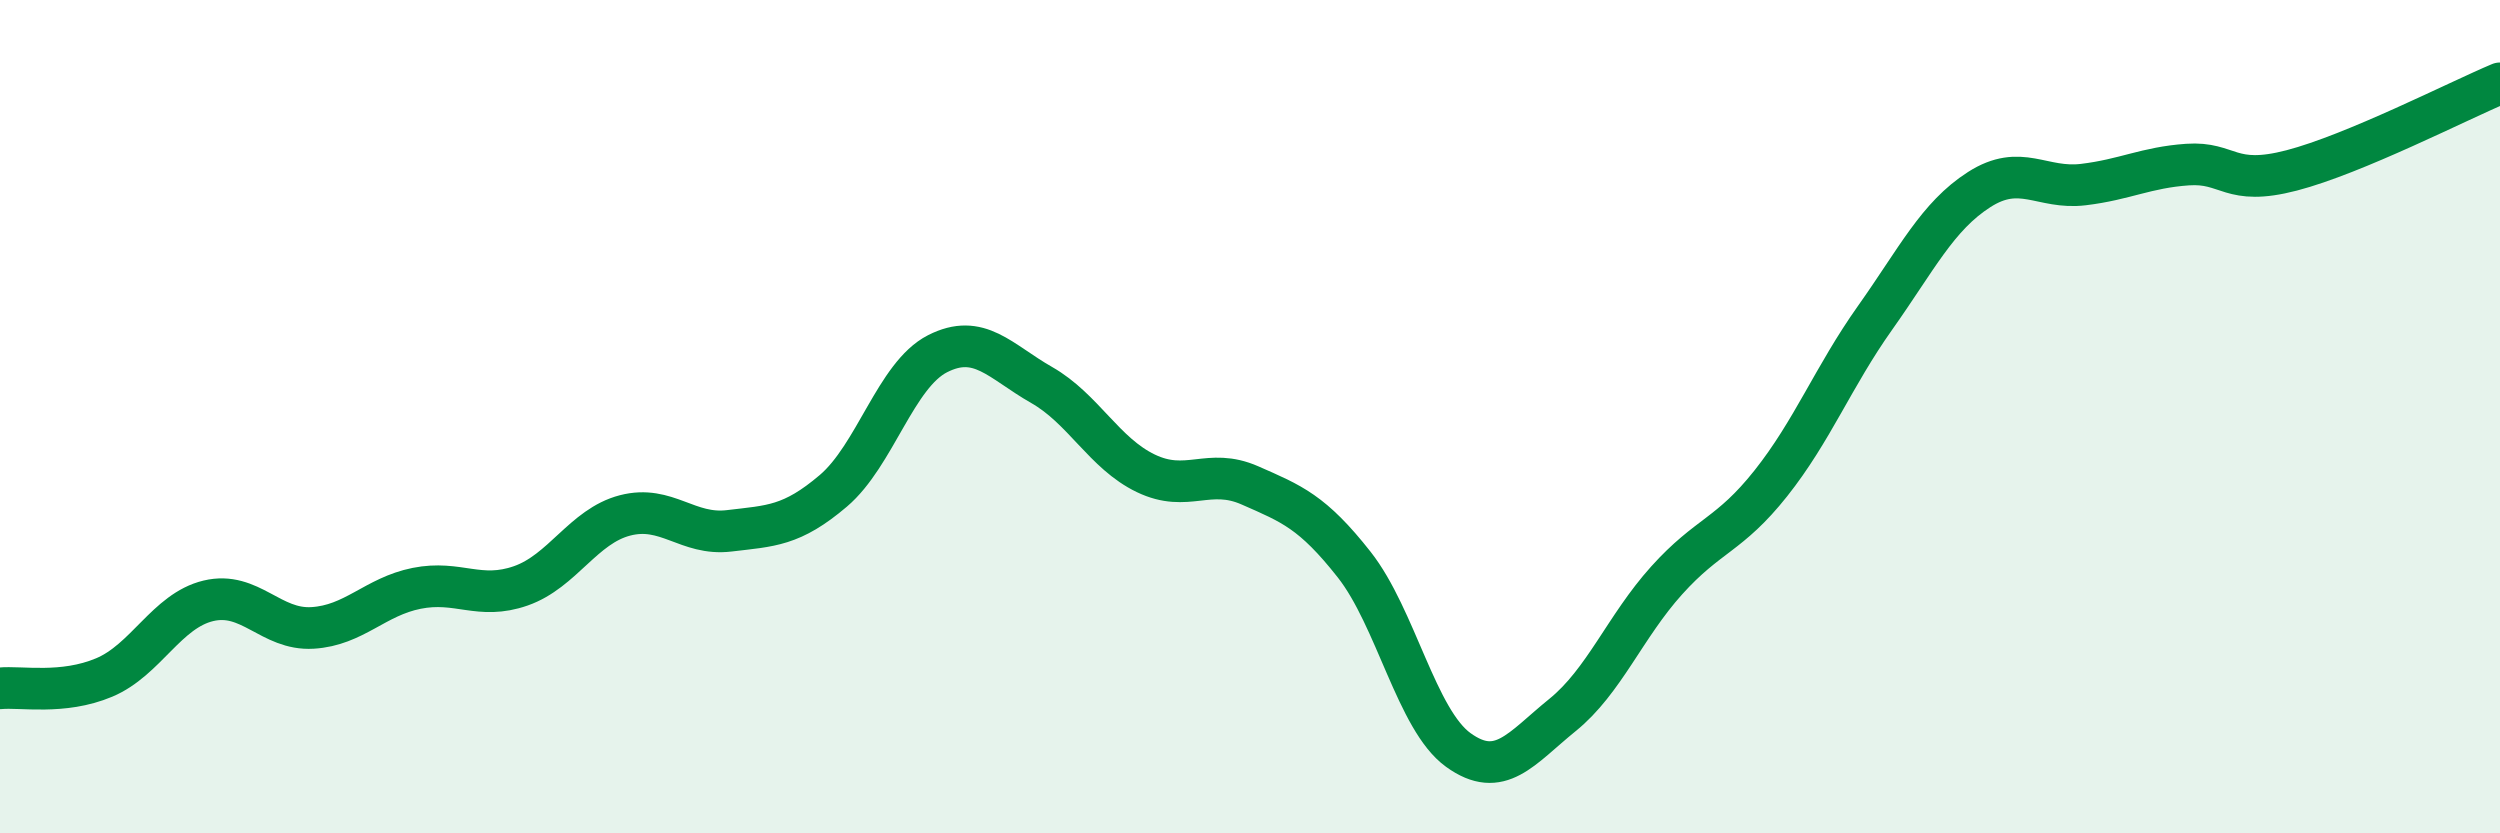
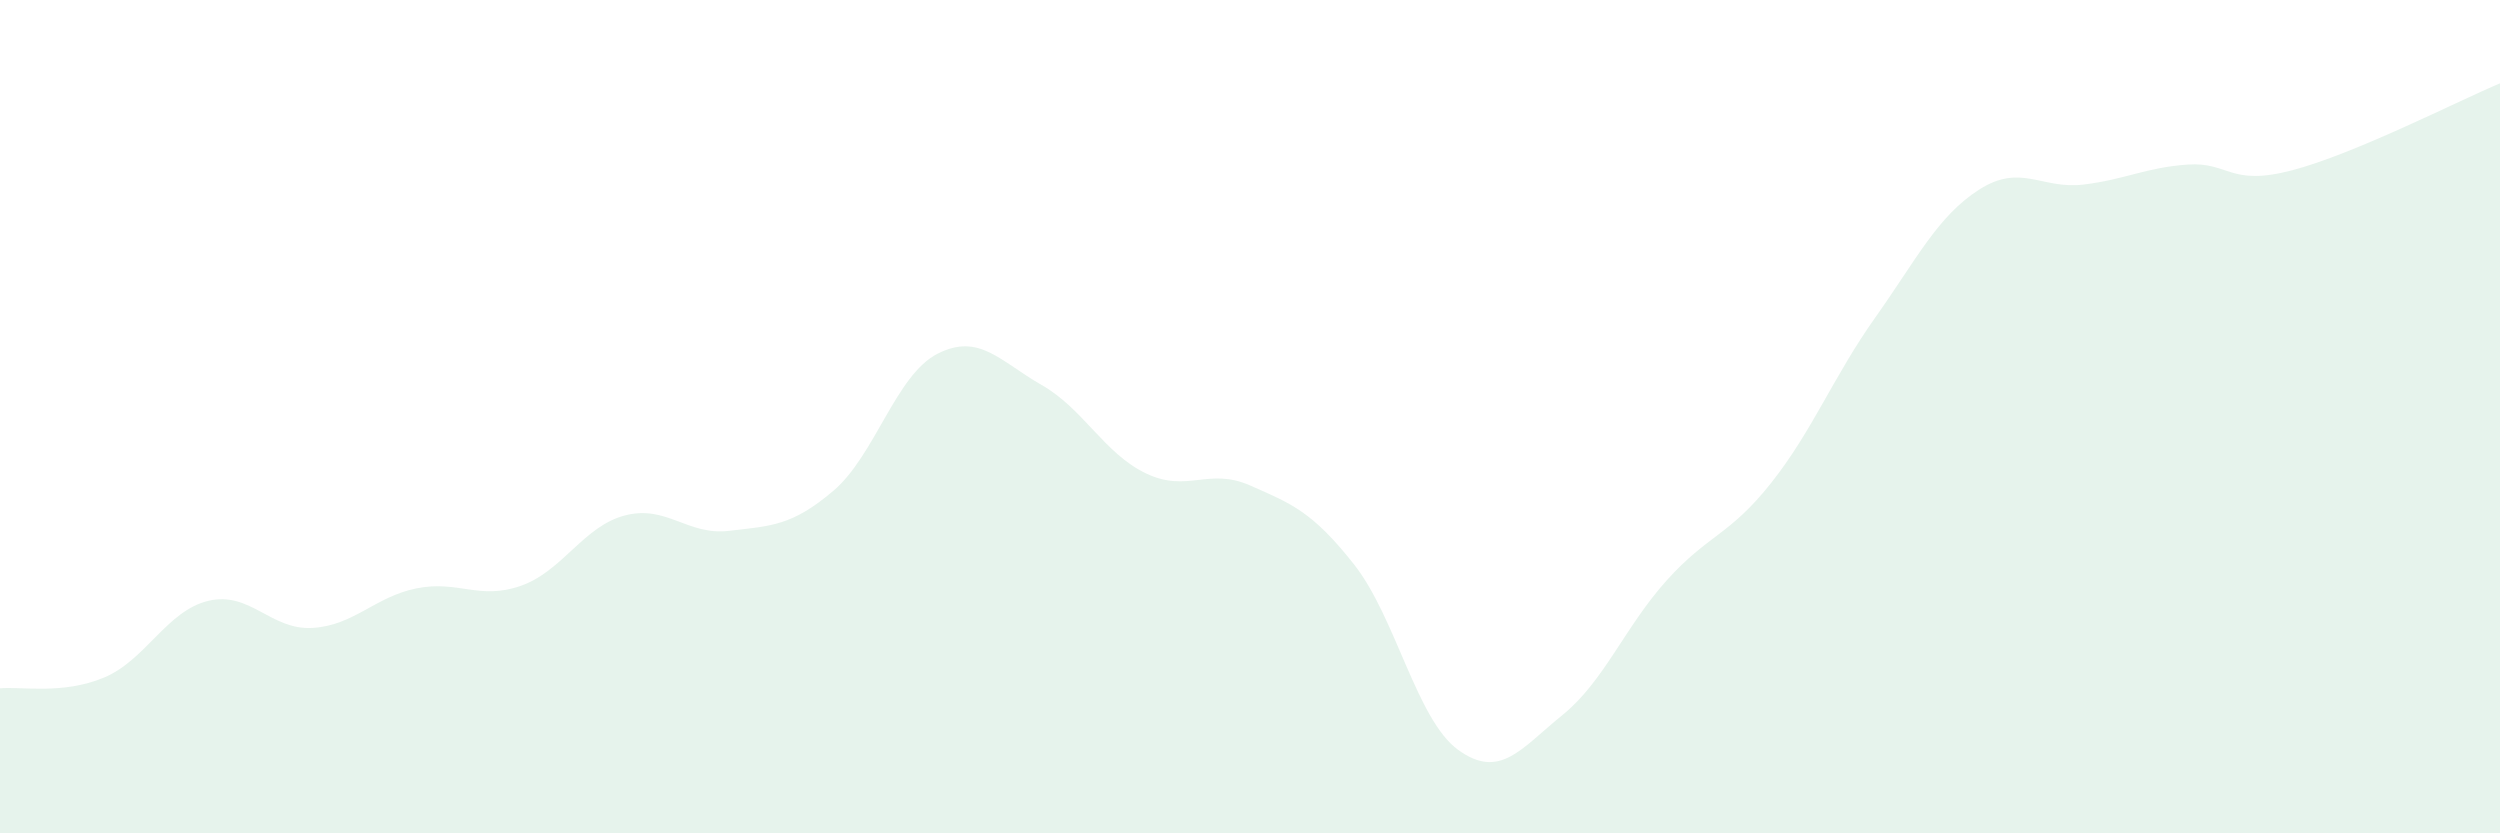
<svg xmlns="http://www.w3.org/2000/svg" width="60" height="20" viewBox="0 0 60 20">
  <path d="M 0,16.52 C 0.5,16.47 1.5,16.68 2.5,16.26 C 3.5,15.84 4,14.66 5,14.42 C 6,14.18 6.5,15.13 7.5,15.07 C 8.5,15.01 9,14.32 10,14.12 C 11,13.92 11.5,14.41 12.5,14.06 C 13.5,13.71 14,12.63 15,12.37 C 16,12.11 16.5,12.86 17.5,12.74 C 18.5,12.62 19,12.63 20,11.78 C 21,10.93 21.5,9 22.5,8.49 C 23.5,7.98 24,8.67 25,9.24 C 26,9.81 26.5,10.88 27.5,11.36 C 28.5,11.84 29,11.21 30,11.65 C 31,12.09 31.5,12.28 32.5,13.55 C 33.5,14.82 34,17.28 35,18 C 36,18.72 36.5,17.97 37.5,17.16 C 38.5,16.35 39,15.04 40,13.93 C 41,12.82 41.5,12.86 42.5,11.6 C 43.5,10.34 44,9.04 45,7.63 C 46,6.22 46.5,5.19 47.5,4.55 C 48.5,3.91 49,4.55 50,4.43 C 51,4.31 51.5,4.02 52.5,3.95 C 53.5,3.88 53.5,4.48 55,4.09 C 56.5,3.7 59,2.42 60,2L60 20L0 20Z" fill="#008740" opacity="0.1" stroke-linecap="round" stroke-linejoin="round" />
-   <path d="M 0,16.52 C 0.5,16.47 1.5,16.68 2.5,16.26 C 3.5,15.84 4,14.66 5,14.42 C 6,14.18 6.5,15.13 7.5,15.07 C 8.5,15.01 9,14.32 10,14.12 C 11,13.92 11.5,14.41 12.5,14.06 C 13.5,13.71 14,12.63 15,12.37 C 16,12.11 16.5,12.86 17.5,12.74 C 18.5,12.62 19,12.63 20,11.78 C 21,10.93 21.5,9 22.5,8.49 C 23.5,7.98 24,8.67 25,9.24 C 26,9.81 26.5,10.88 27.5,11.36 C 28.5,11.84 29,11.21 30,11.65 C 31,12.09 31.5,12.28 32.5,13.55 C 33.5,14.82 34,17.28 35,18 C 36,18.72 36.5,17.97 37.5,17.16 C 38.5,16.35 39,15.04 40,13.93 C 41,12.82 41.5,12.86 42.5,11.6 C 43.5,10.34 44,9.04 45,7.63 C 46,6.22 46.5,5.19 47.5,4.55 C 48.5,3.91 49,4.55 50,4.43 C 51,4.31 51.5,4.02 52.5,3.95 C 53.5,3.88 53.5,4.48 55,4.09 C 56.5,3.7 59,2.42 60,2" stroke="#008740" stroke-width="1" fill="none" stroke-linecap="round" stroke-linejoin="round" />
</svg>